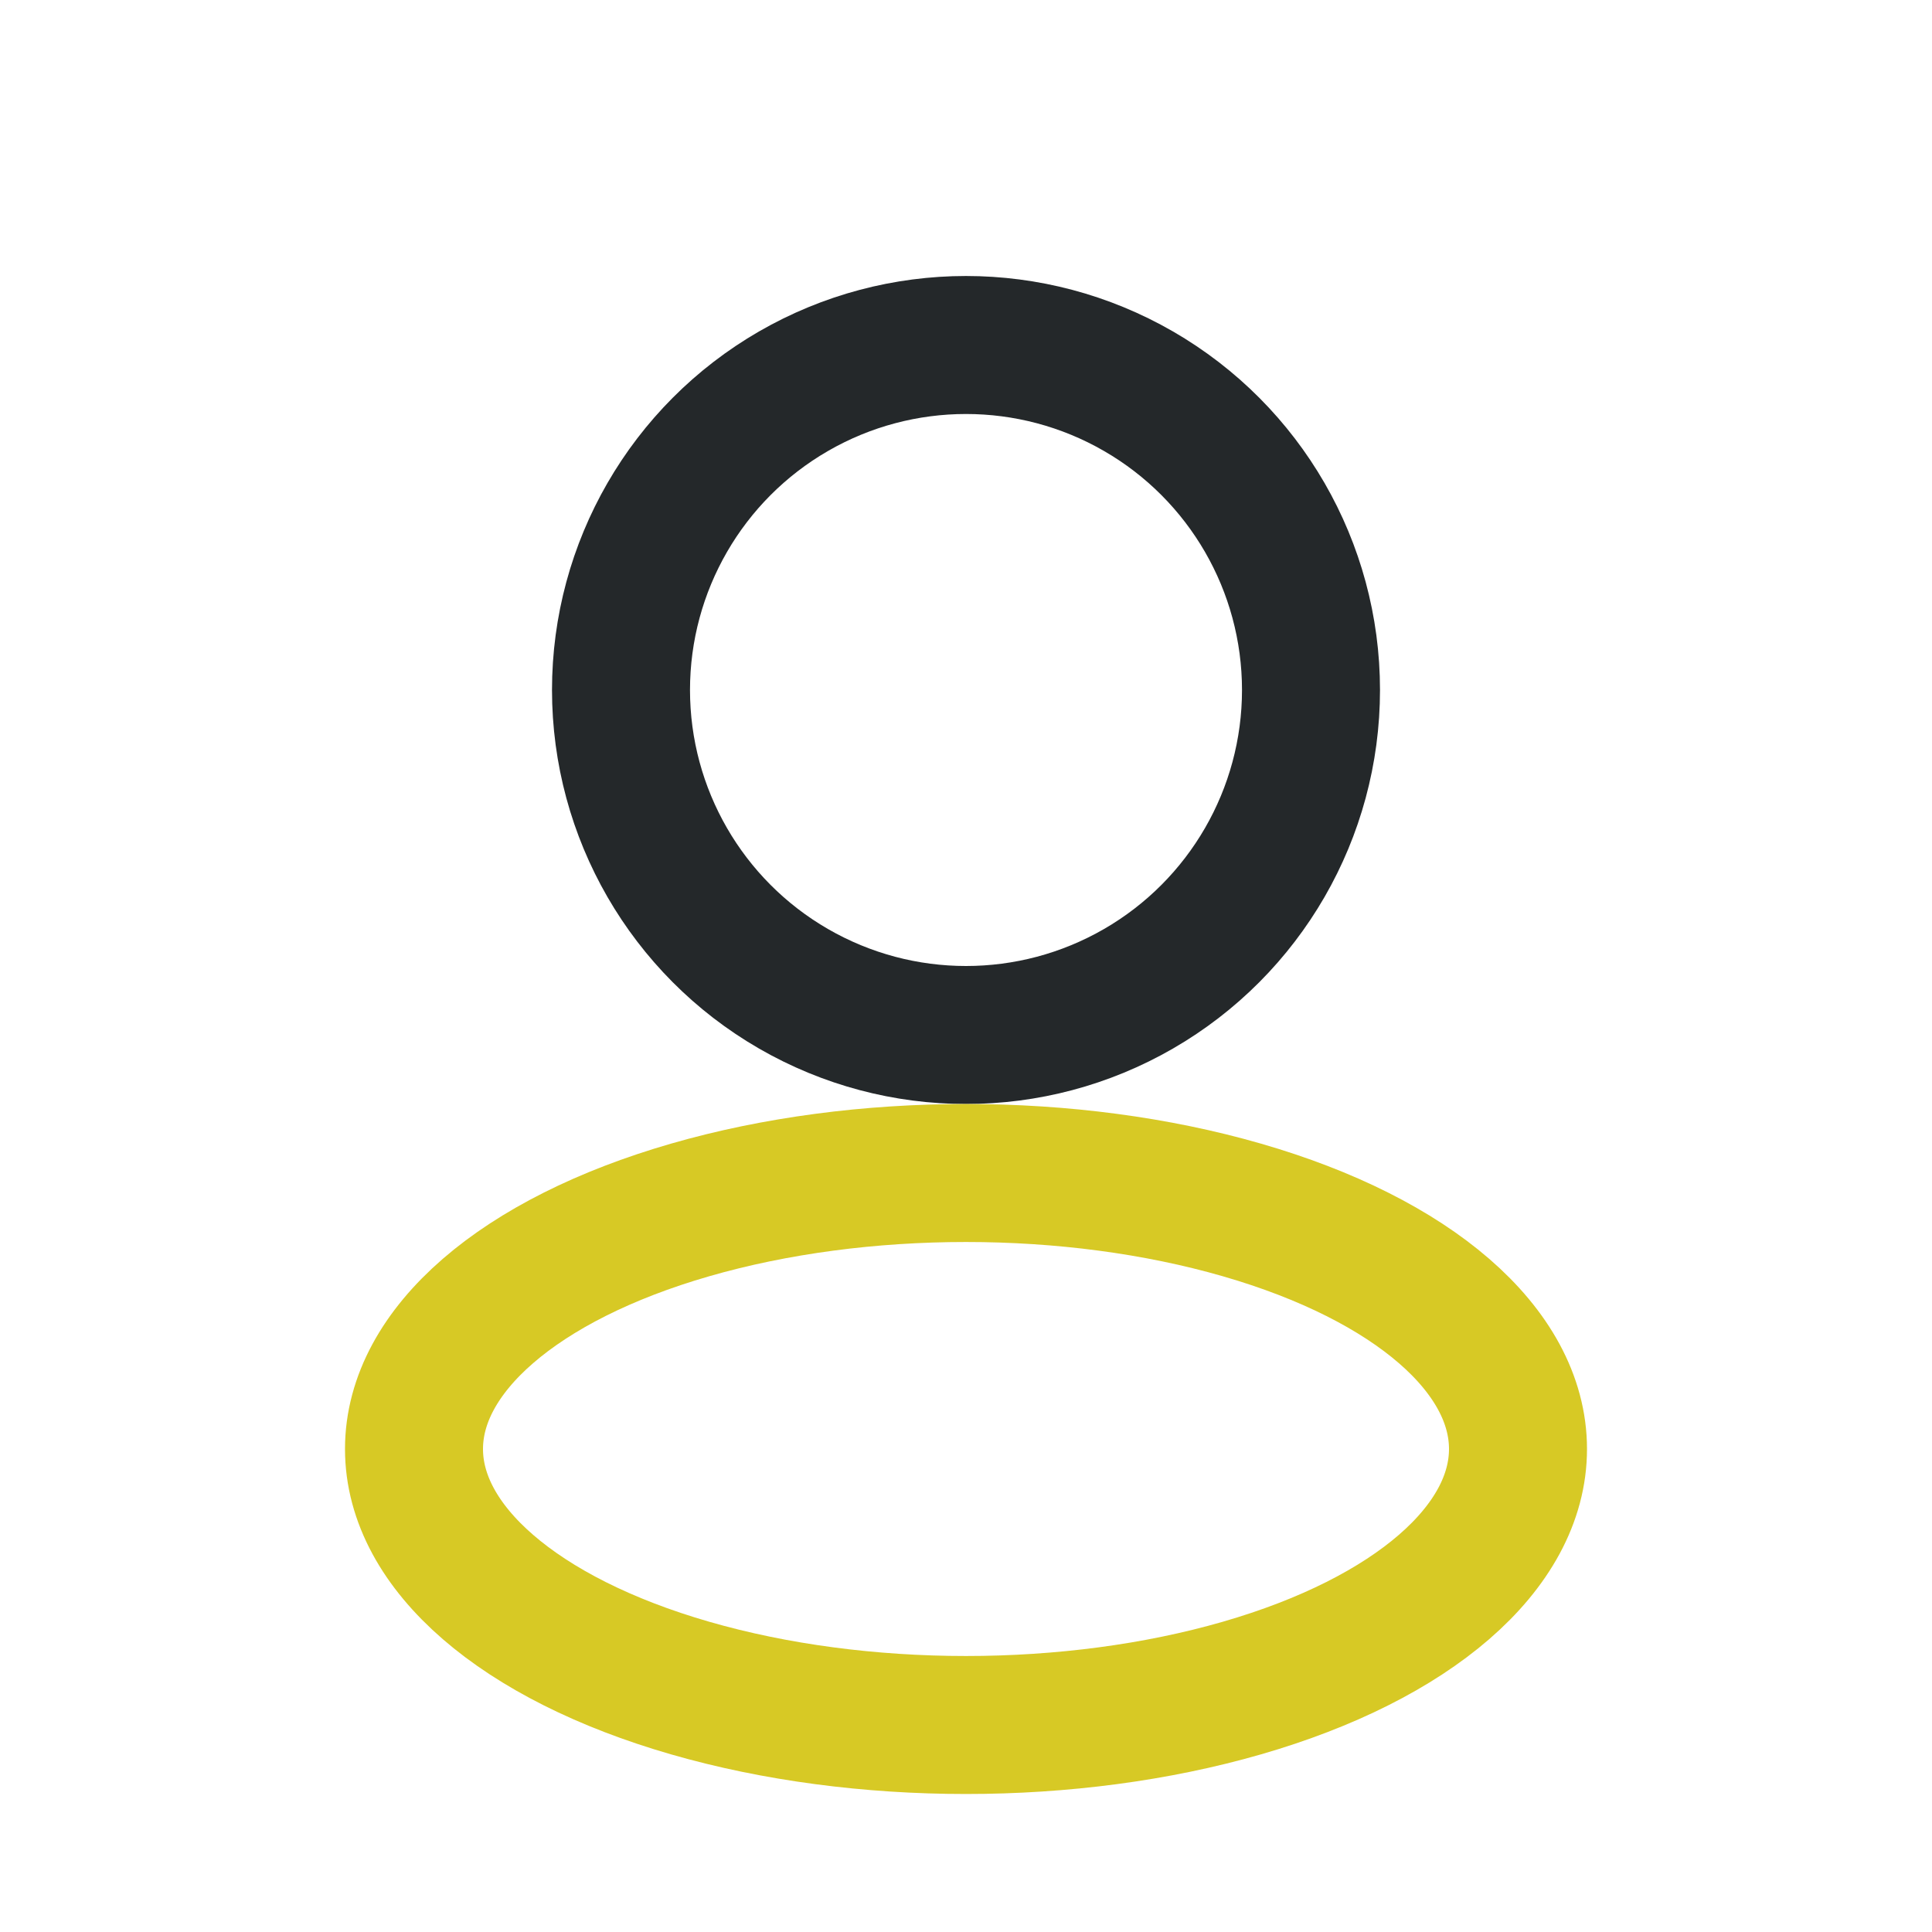
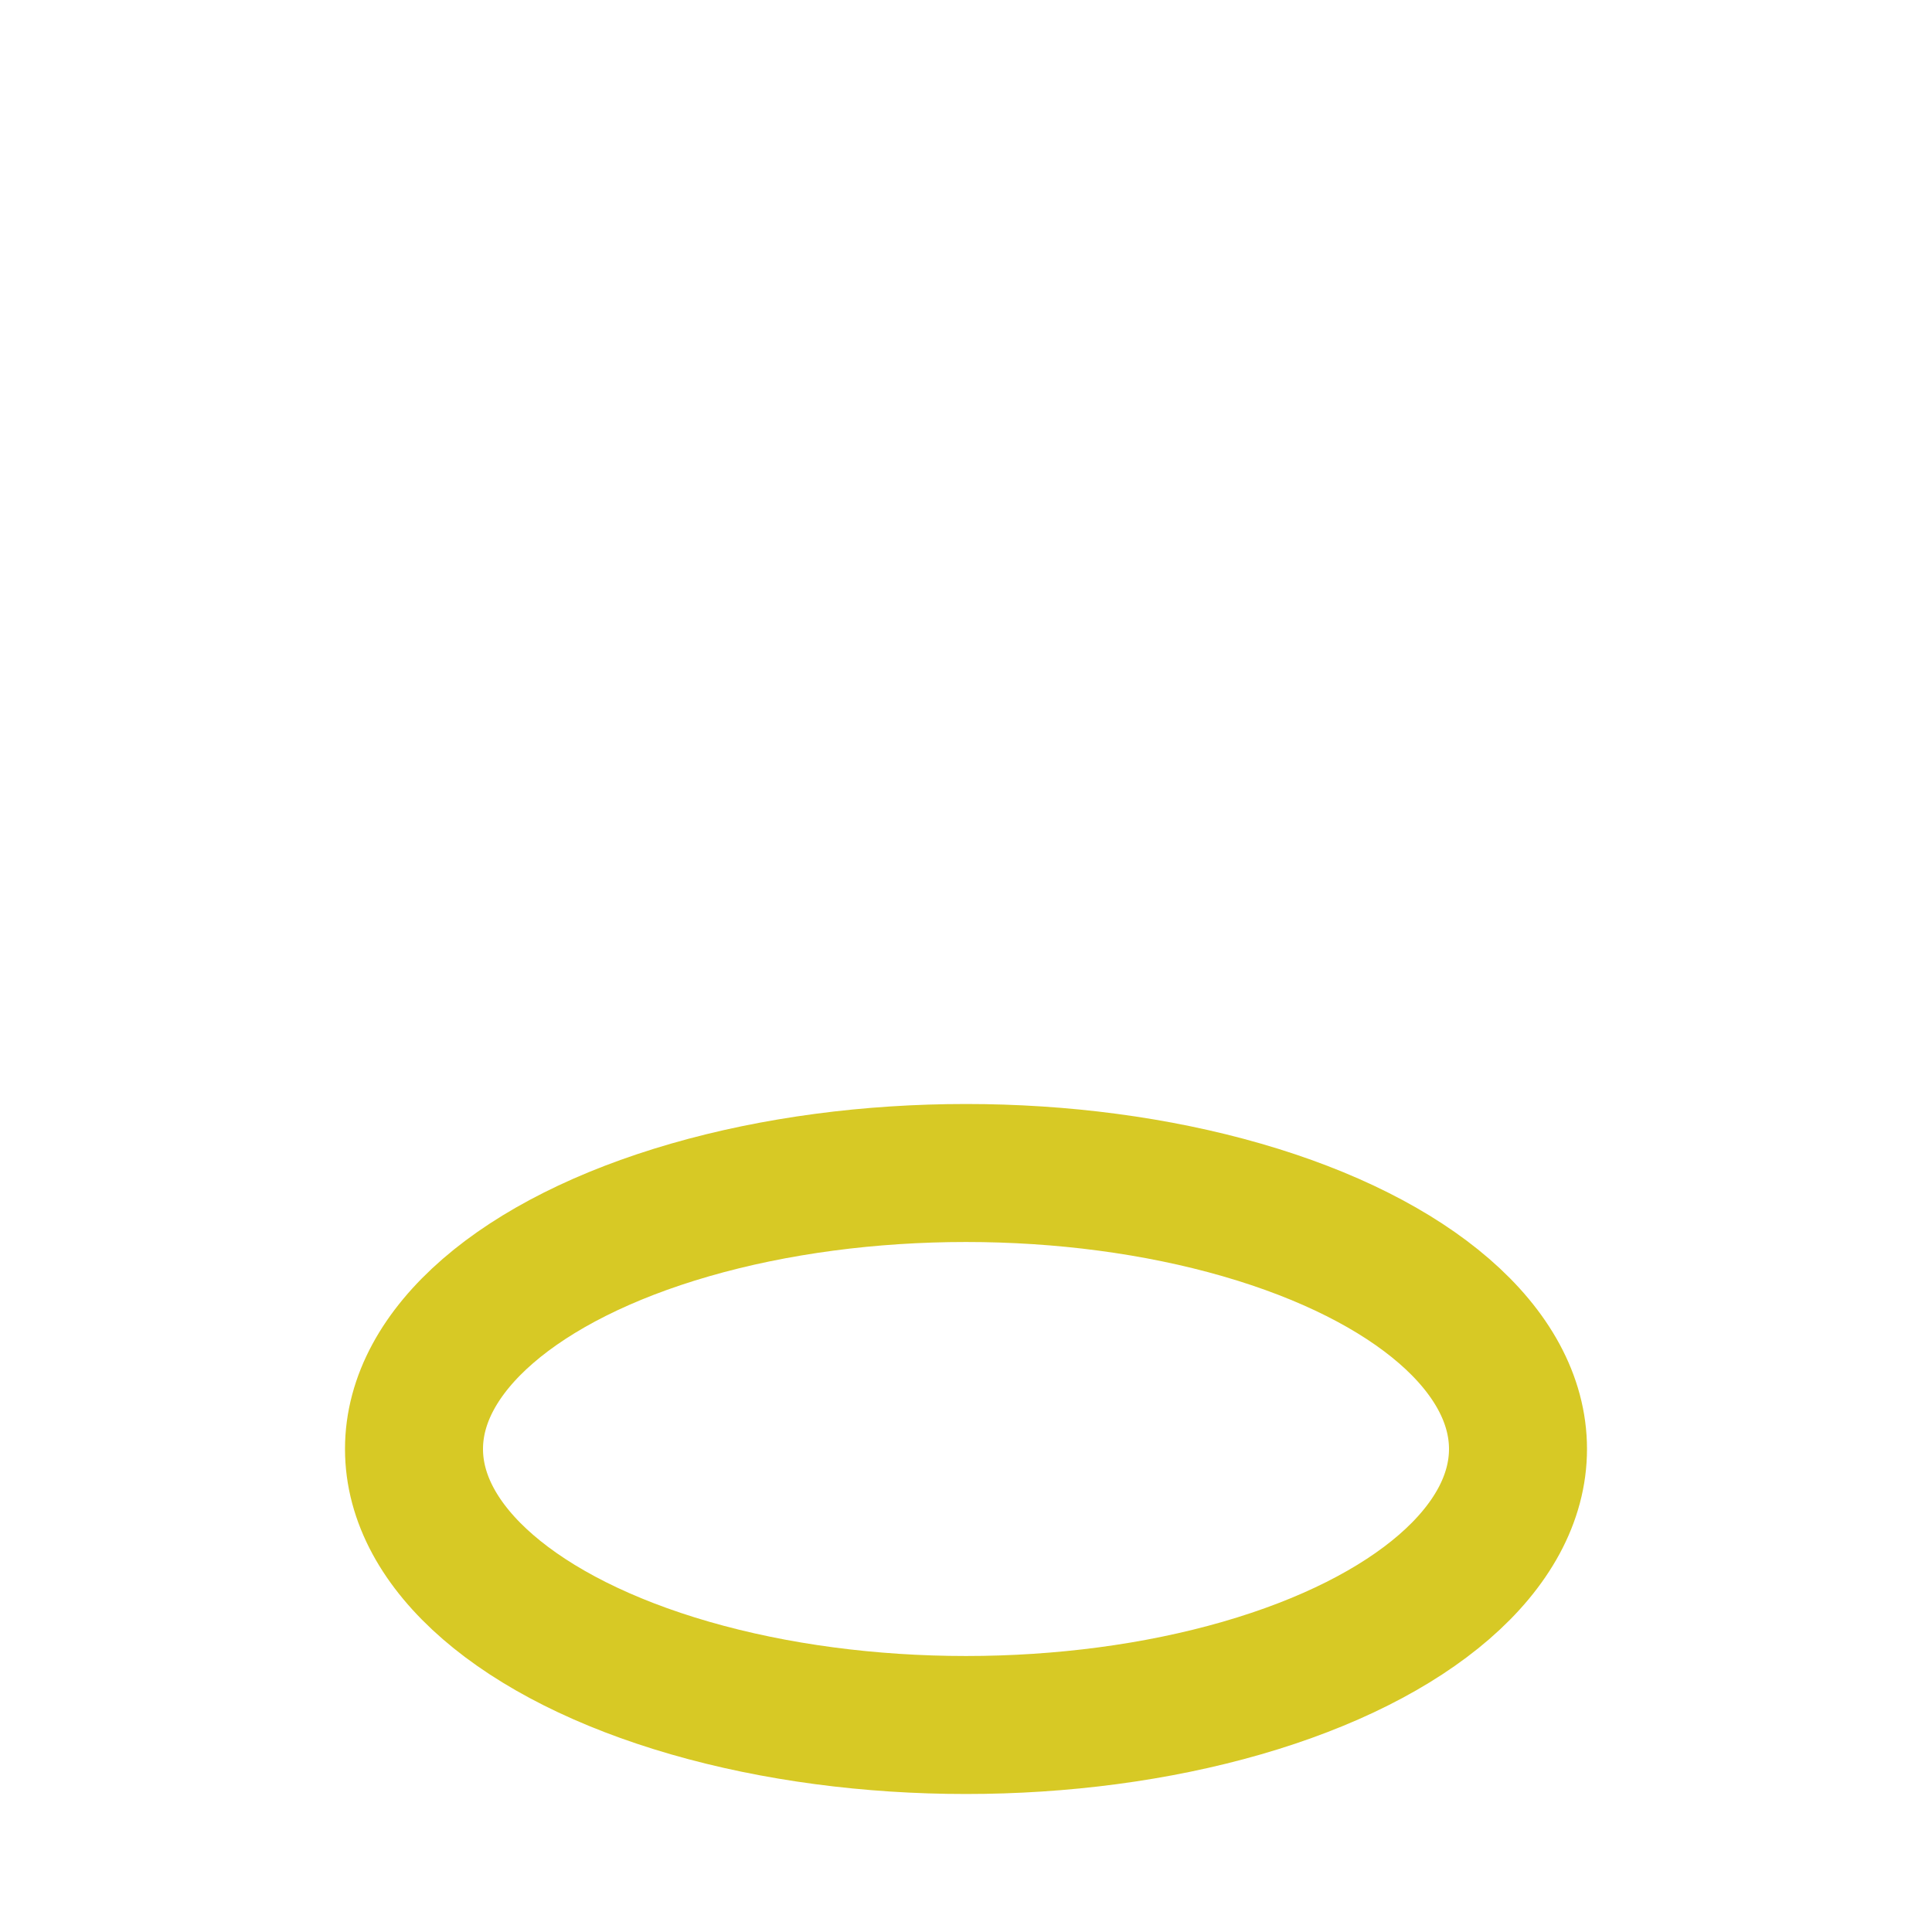
<svg xmlns="http://www.w3.org/2000/svg" width="28" height="28" viewBox="0 0 28 28">
-   <circle cx="14" cy="10" r="5" fill="none" stroke="#24282A" stroke-width="2" />
  <ellipse cx="14" cy="21" rx="8" ry="4" fill="none" stroke="#D7C925" stroke-width="2" />
</svg>